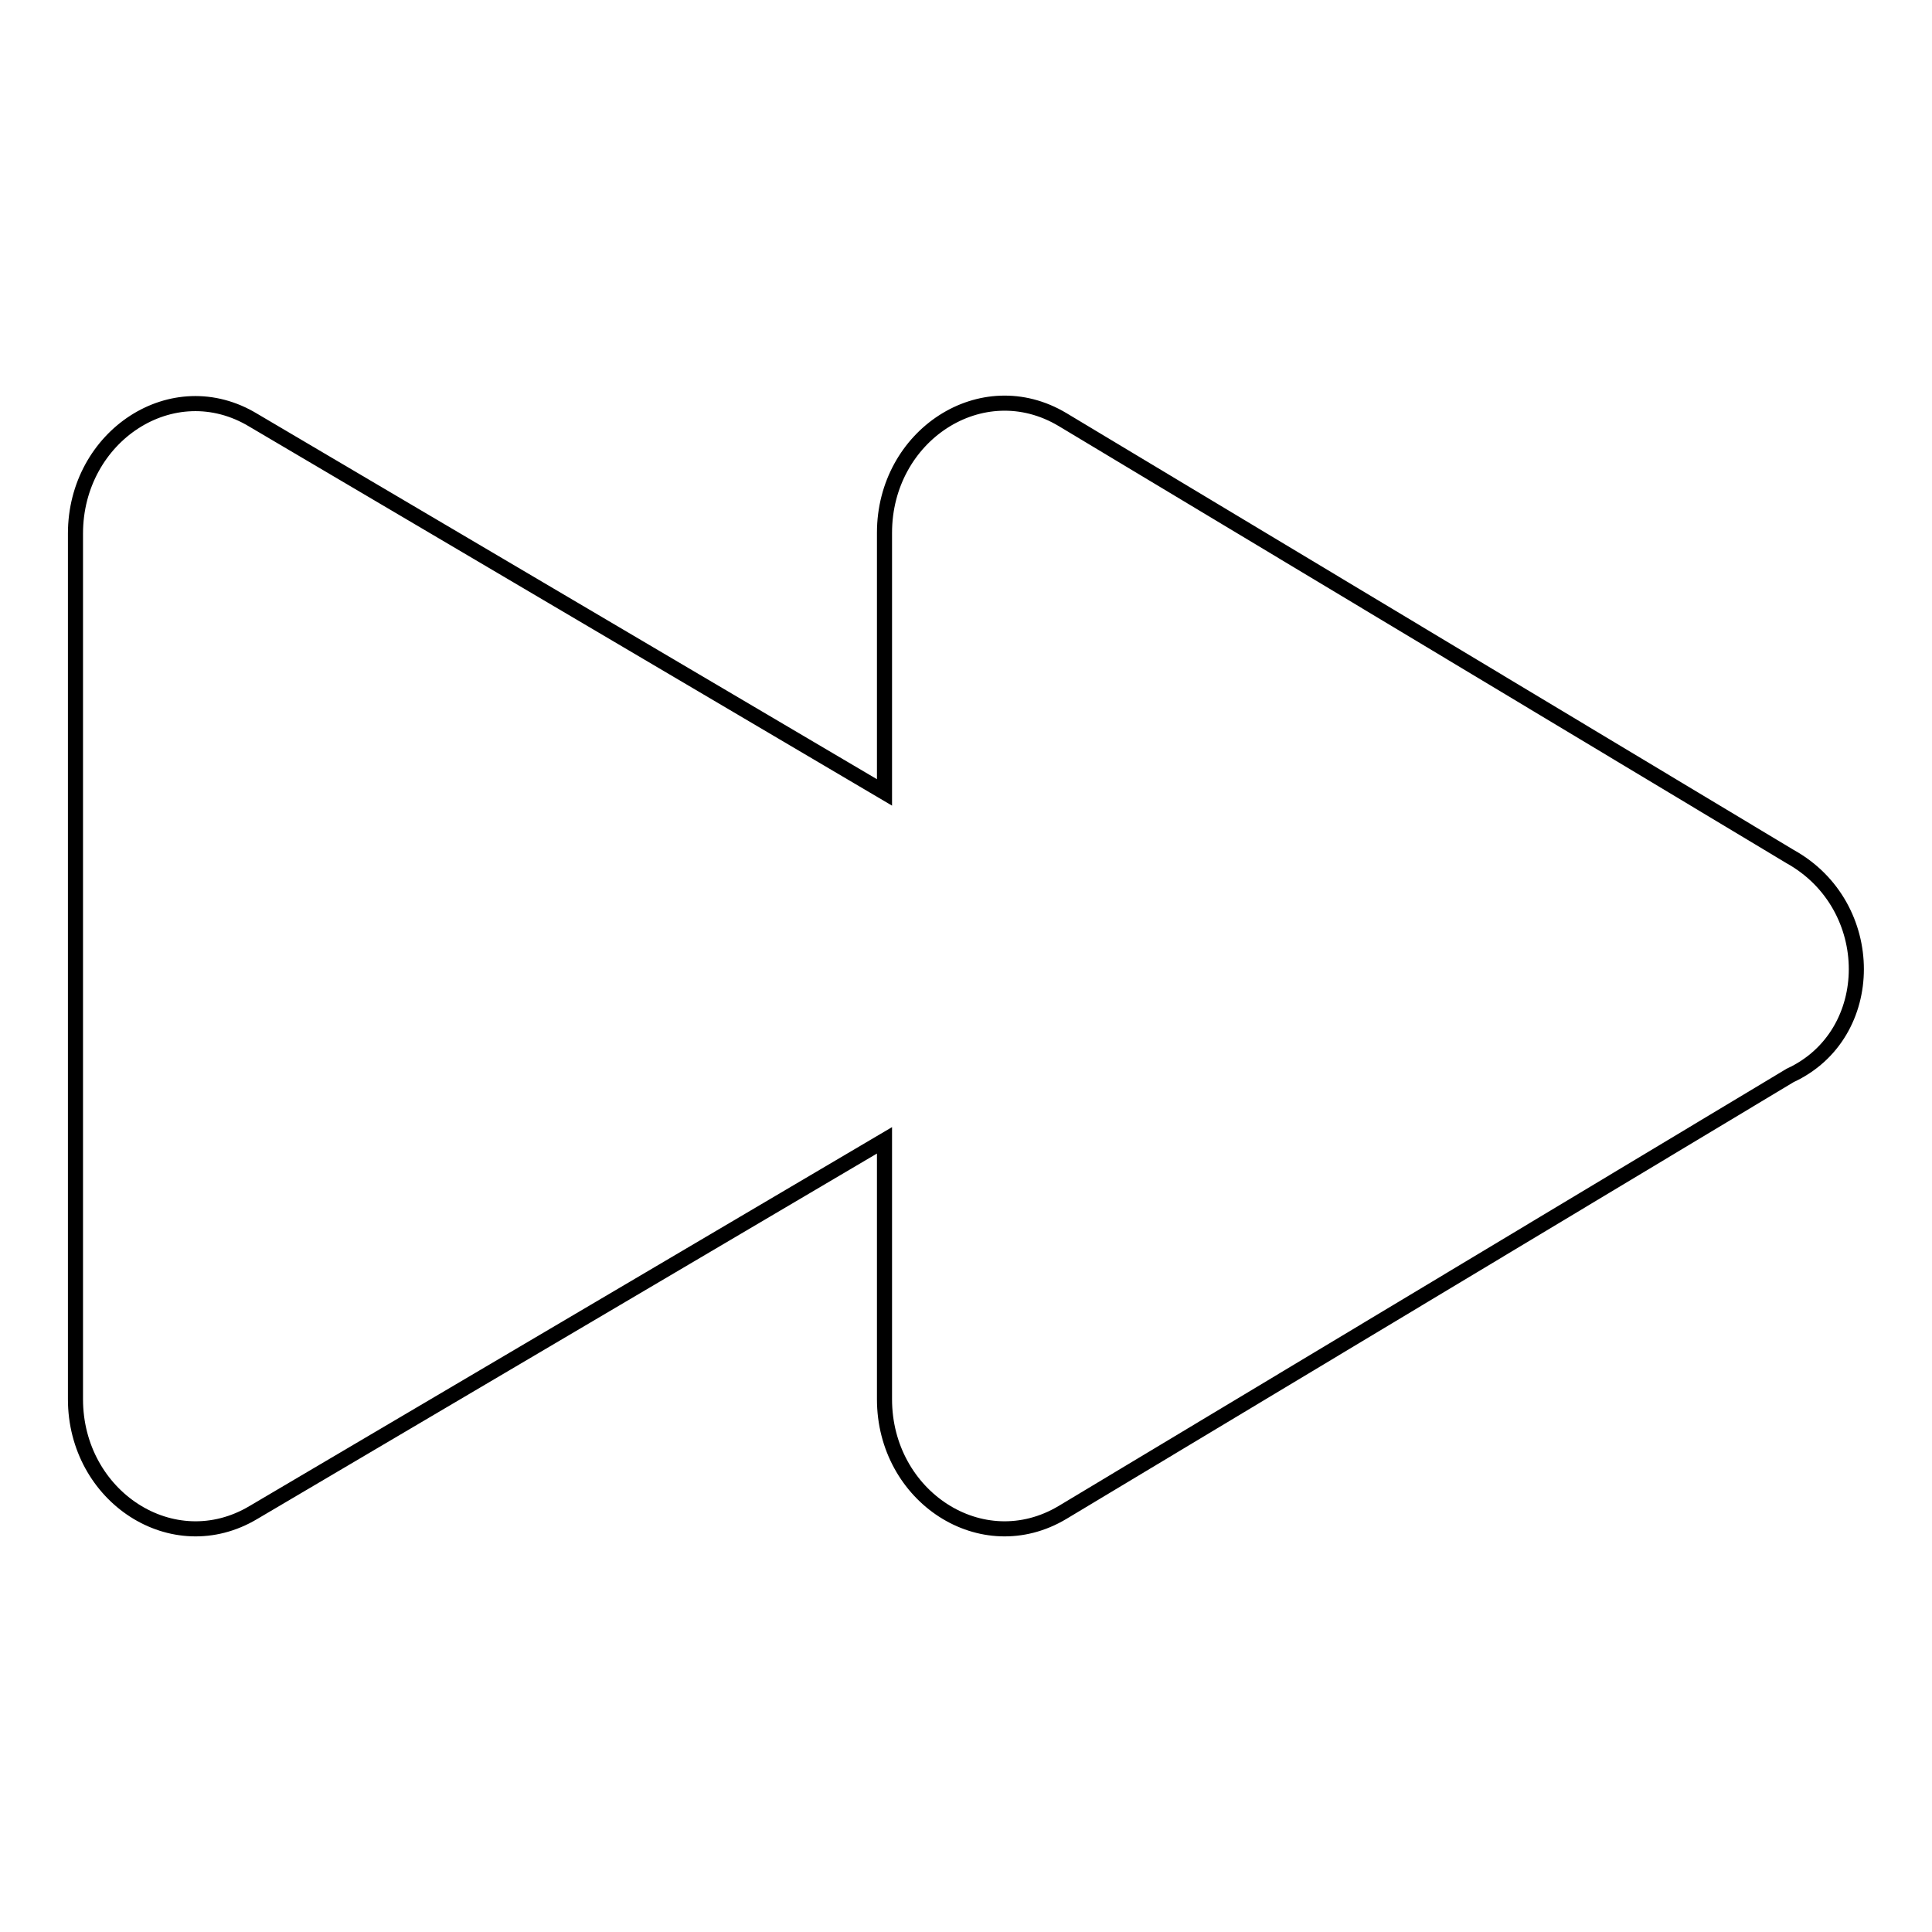
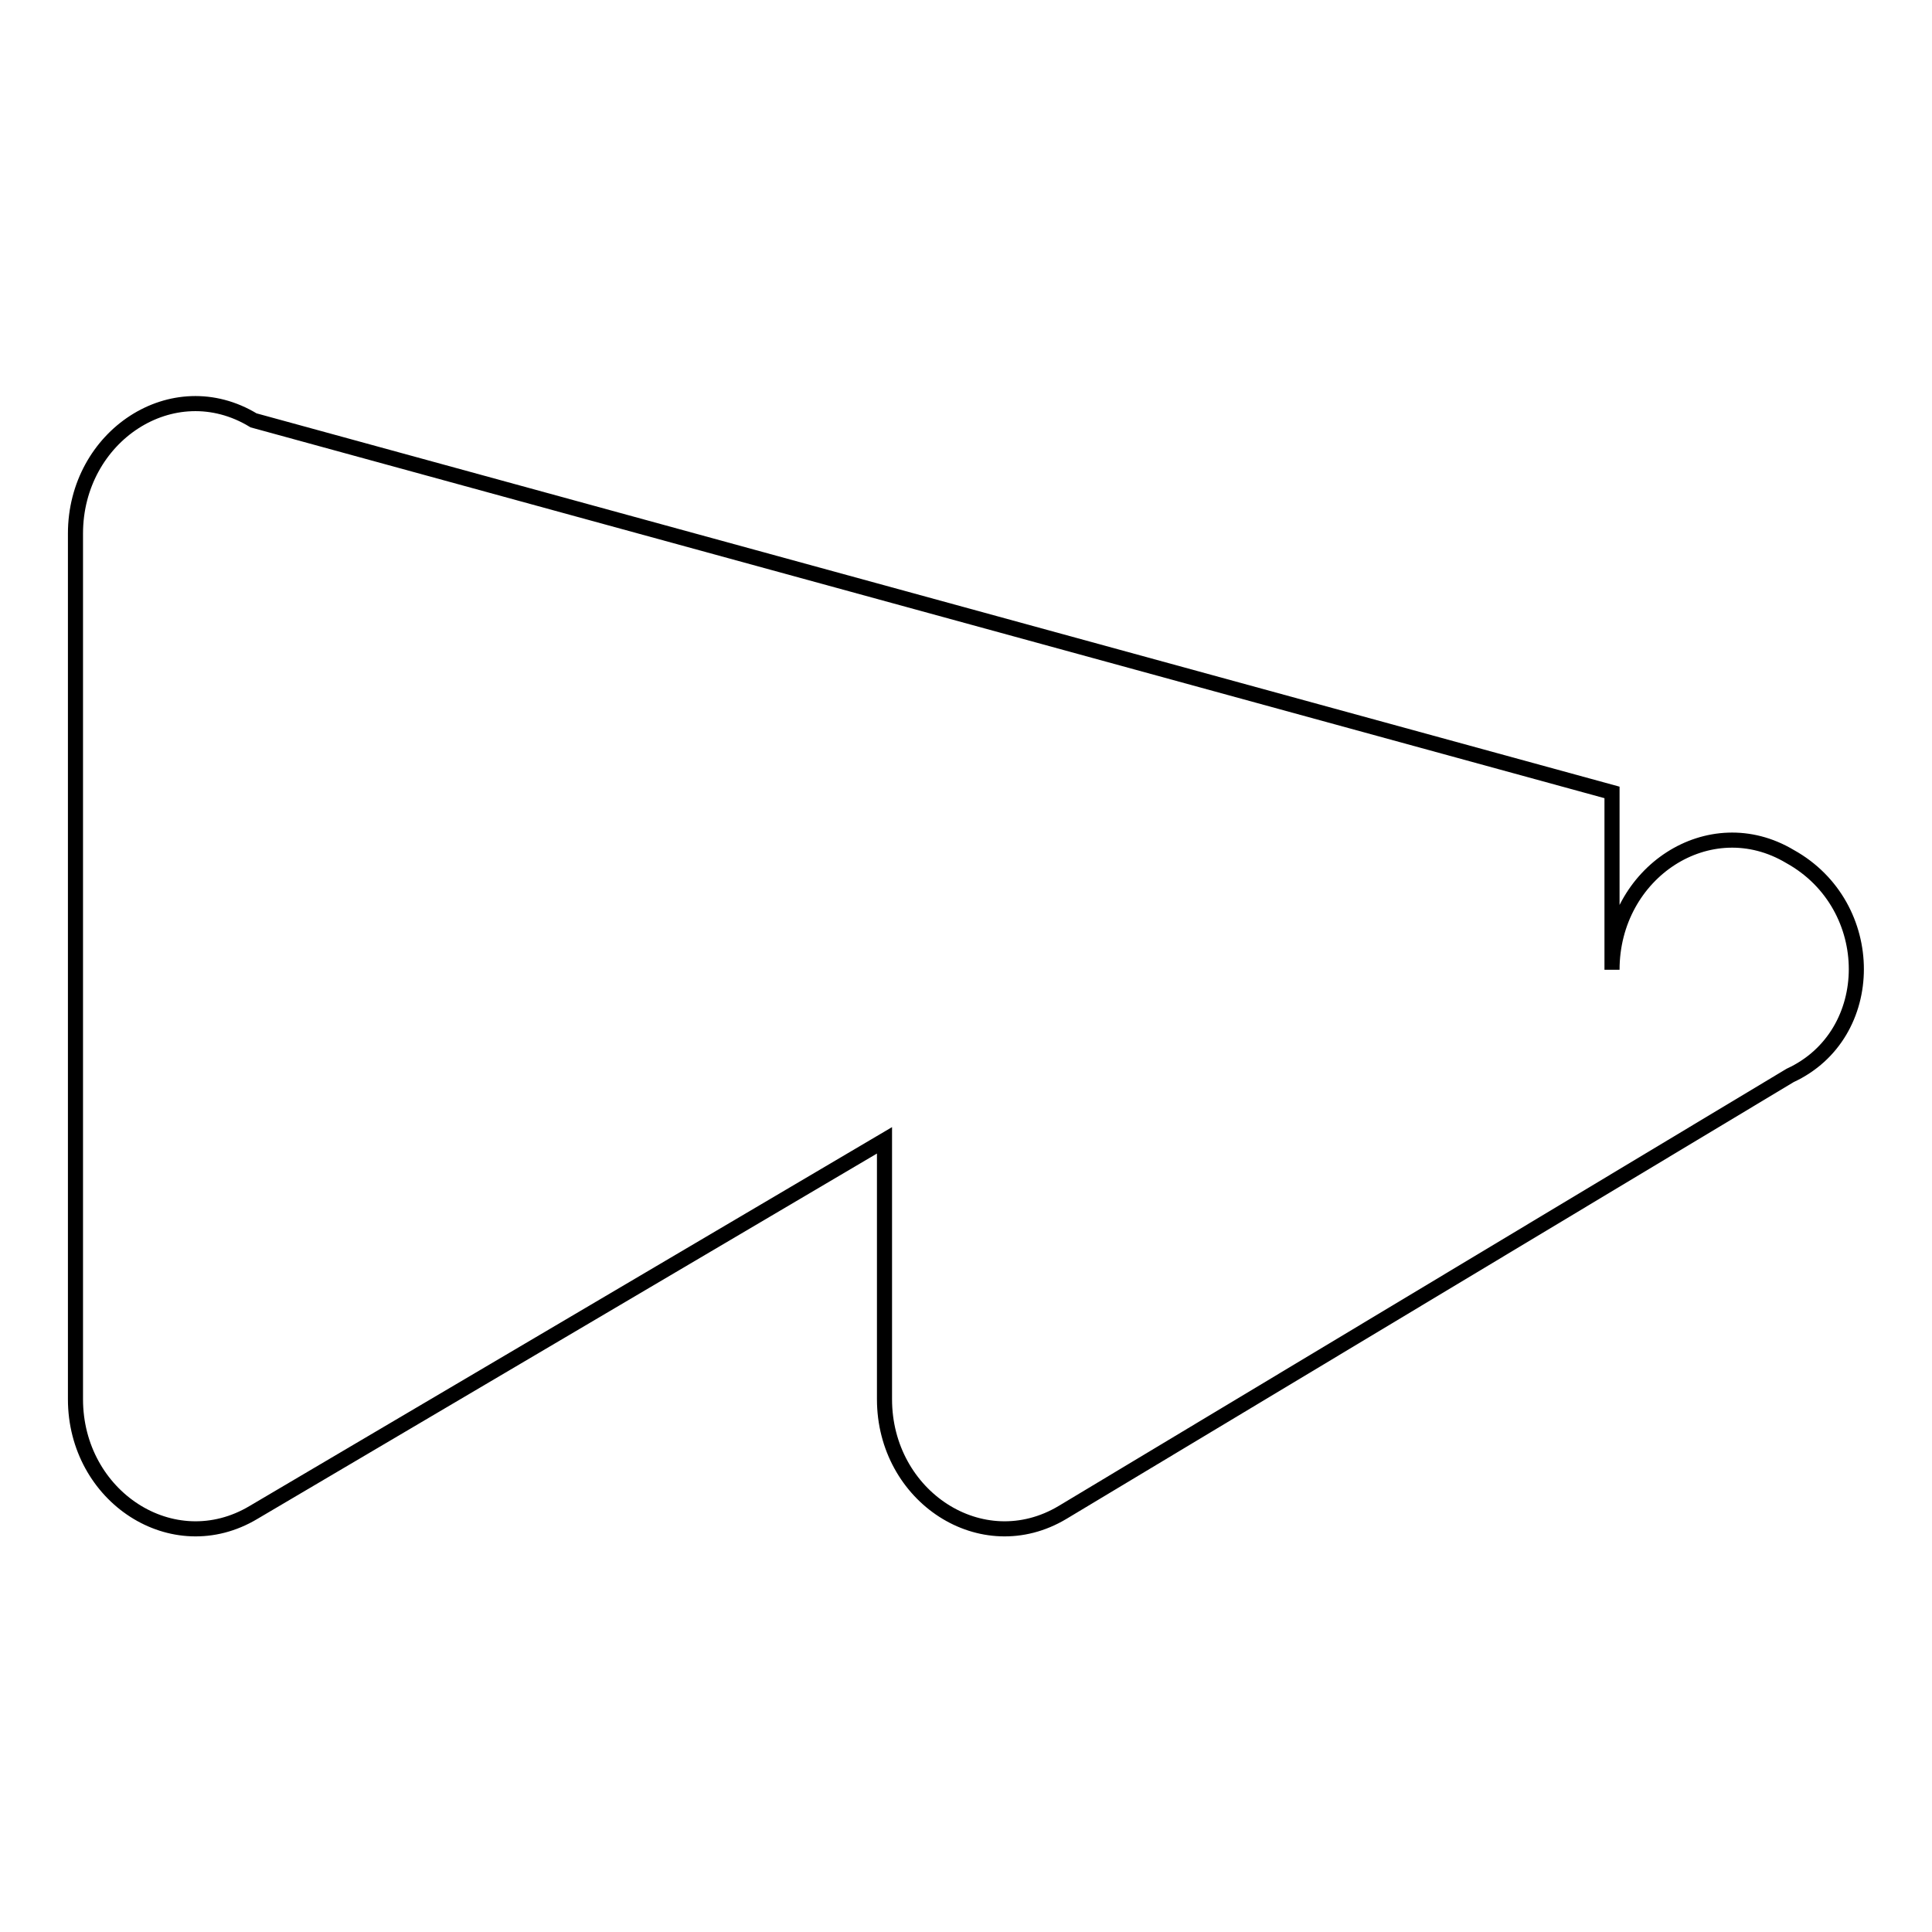
<svg xmlns="http://www.w3.org/2000/svg" version="1.1" x="0px" y="0px" viewBox="0 0 256 256" enable-background="new 0 0 256 256" xml:space="preserve">
  <g>
-     <path stroke-width="2" fill-opacity="0" stroke="#000000" d="M237.2,113.5l-96.4-57.9c-10.7-6.4-23.6,2.1-23.6,15V105L33.6,55.7C22.9,49.2,10,57.8,10,70.7v114.7 c0,12.9,12.9,21.4,23.6,15l83.6-49.3v34.3c0,12.9,12.9,21.4,23.6,15l96.4-57.9C248.9,137.1,248.9,120,237.2,113.5L237.2,113.5z" />
+     <path stroke-width="2" fill-opacity="0" stroke="#000000" d="M237.2,113.5c-10.7-6.4-23.6,2.1-23.6,15V105L33.6,55.7C22.9,49.2,10,57.8,10,70.7v114.7 c0,12.9,12.9,21.4,23.6,15l83.6-49.3v34.3c0,12.9,12.9,21.4,23.6,15l96.4-57.9C248.9,137.1,248.9,120,237.2,113.5L237.2,113.5z" />
  </g>
</svg>